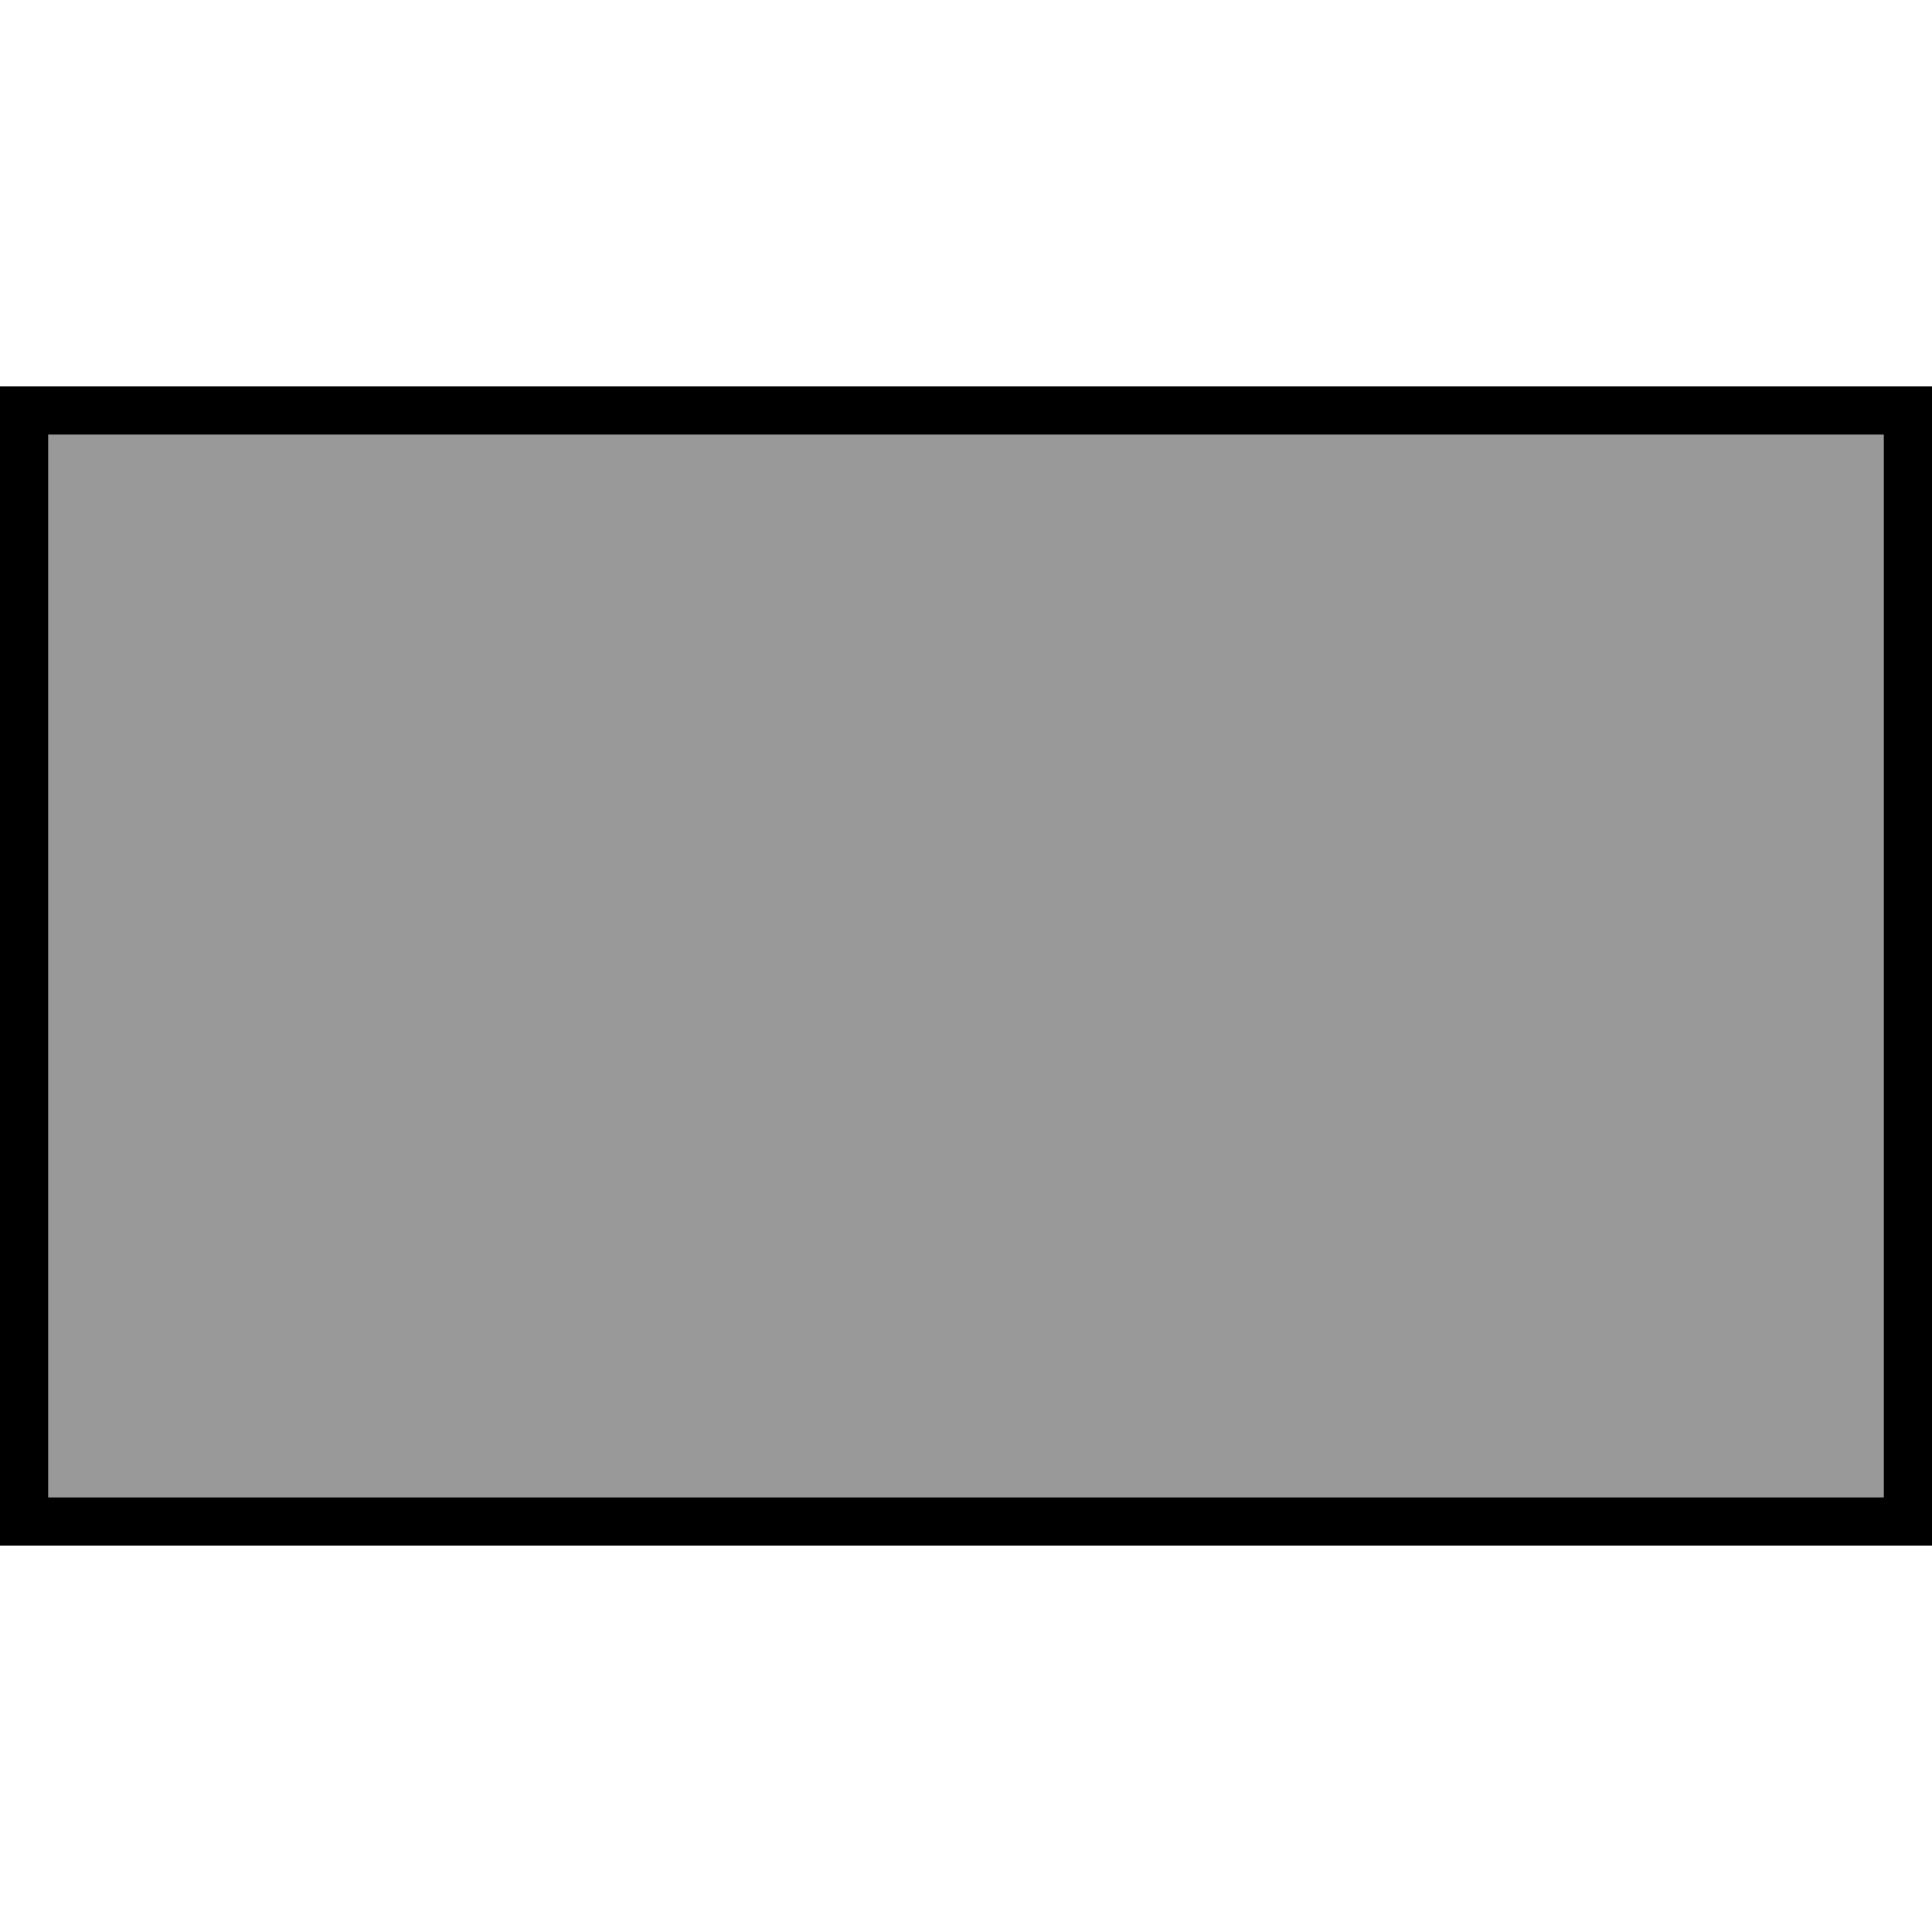
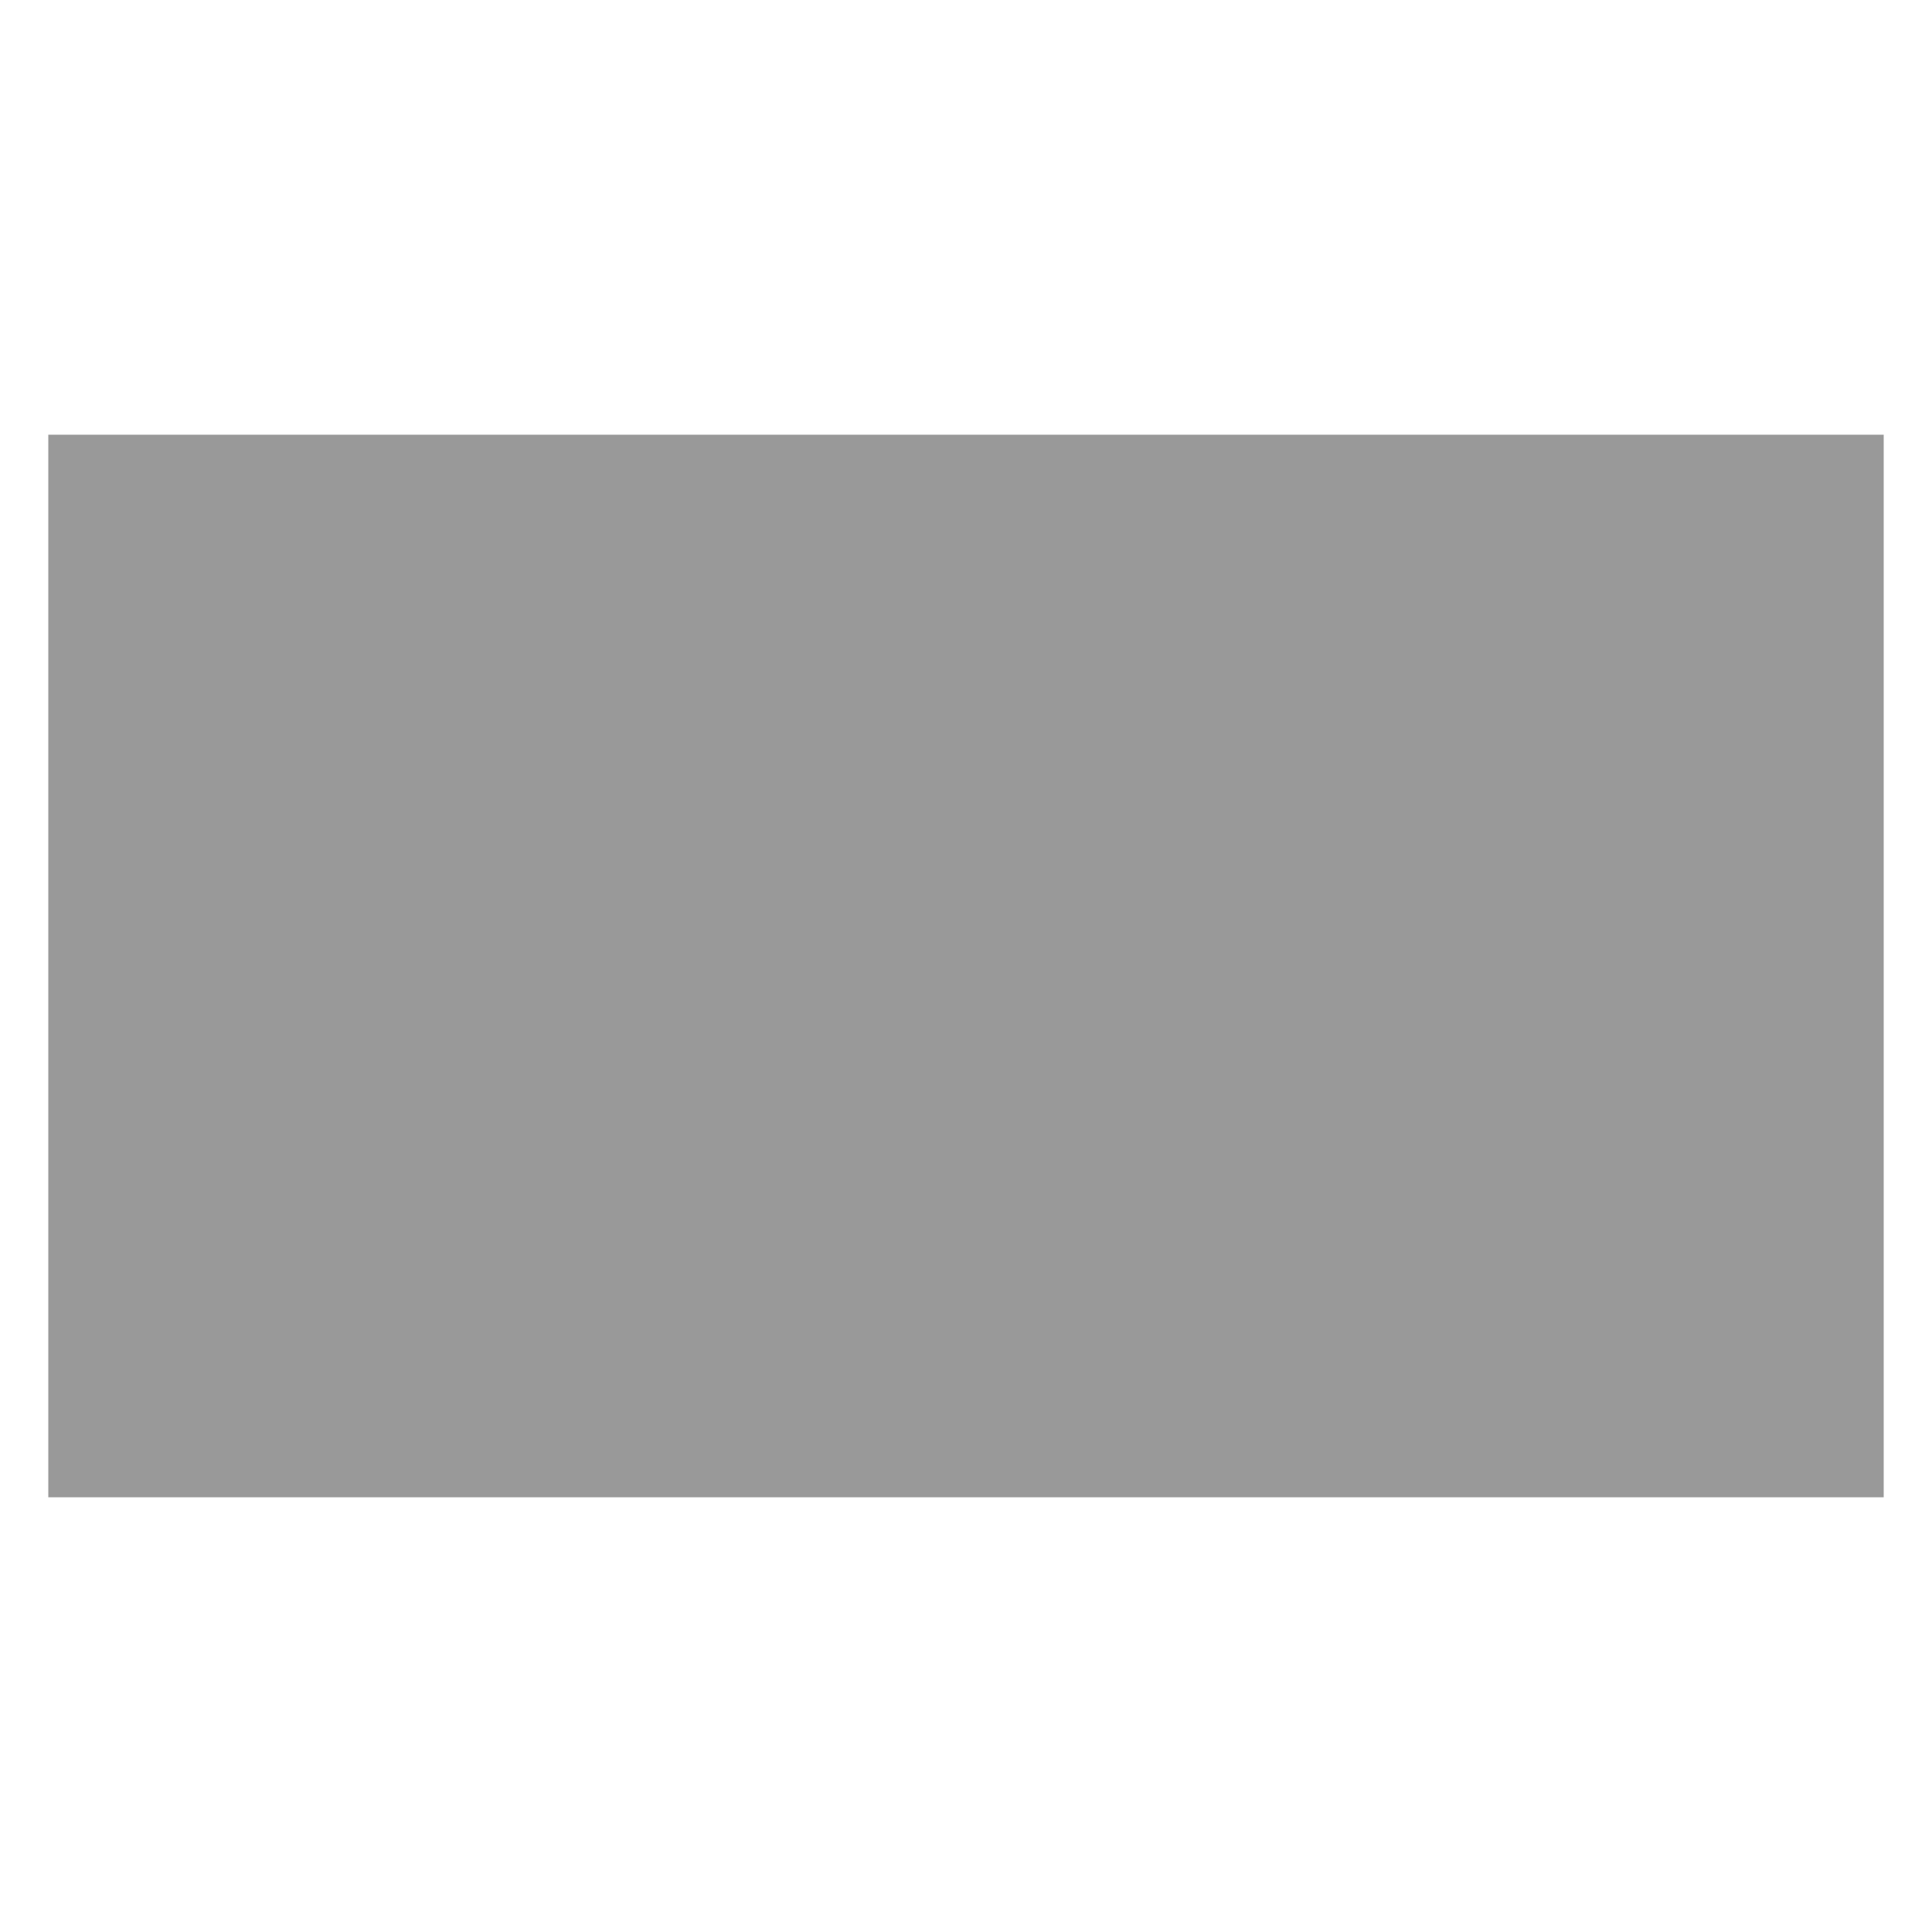
<svg xmlns="http://www.w3.org/2000/svg" viewBox="0 0 640 640">
  <path opacity=".4" fill="currentColor" d="M16 144L16 496L624 496L624 144L16 144z" />
-   <path fill="currentColor" d="M624 144L624 496L16 496L16 144L624 144zM16 128L0 128L0 512L640 512L640 128L16 128z" />
</svg>